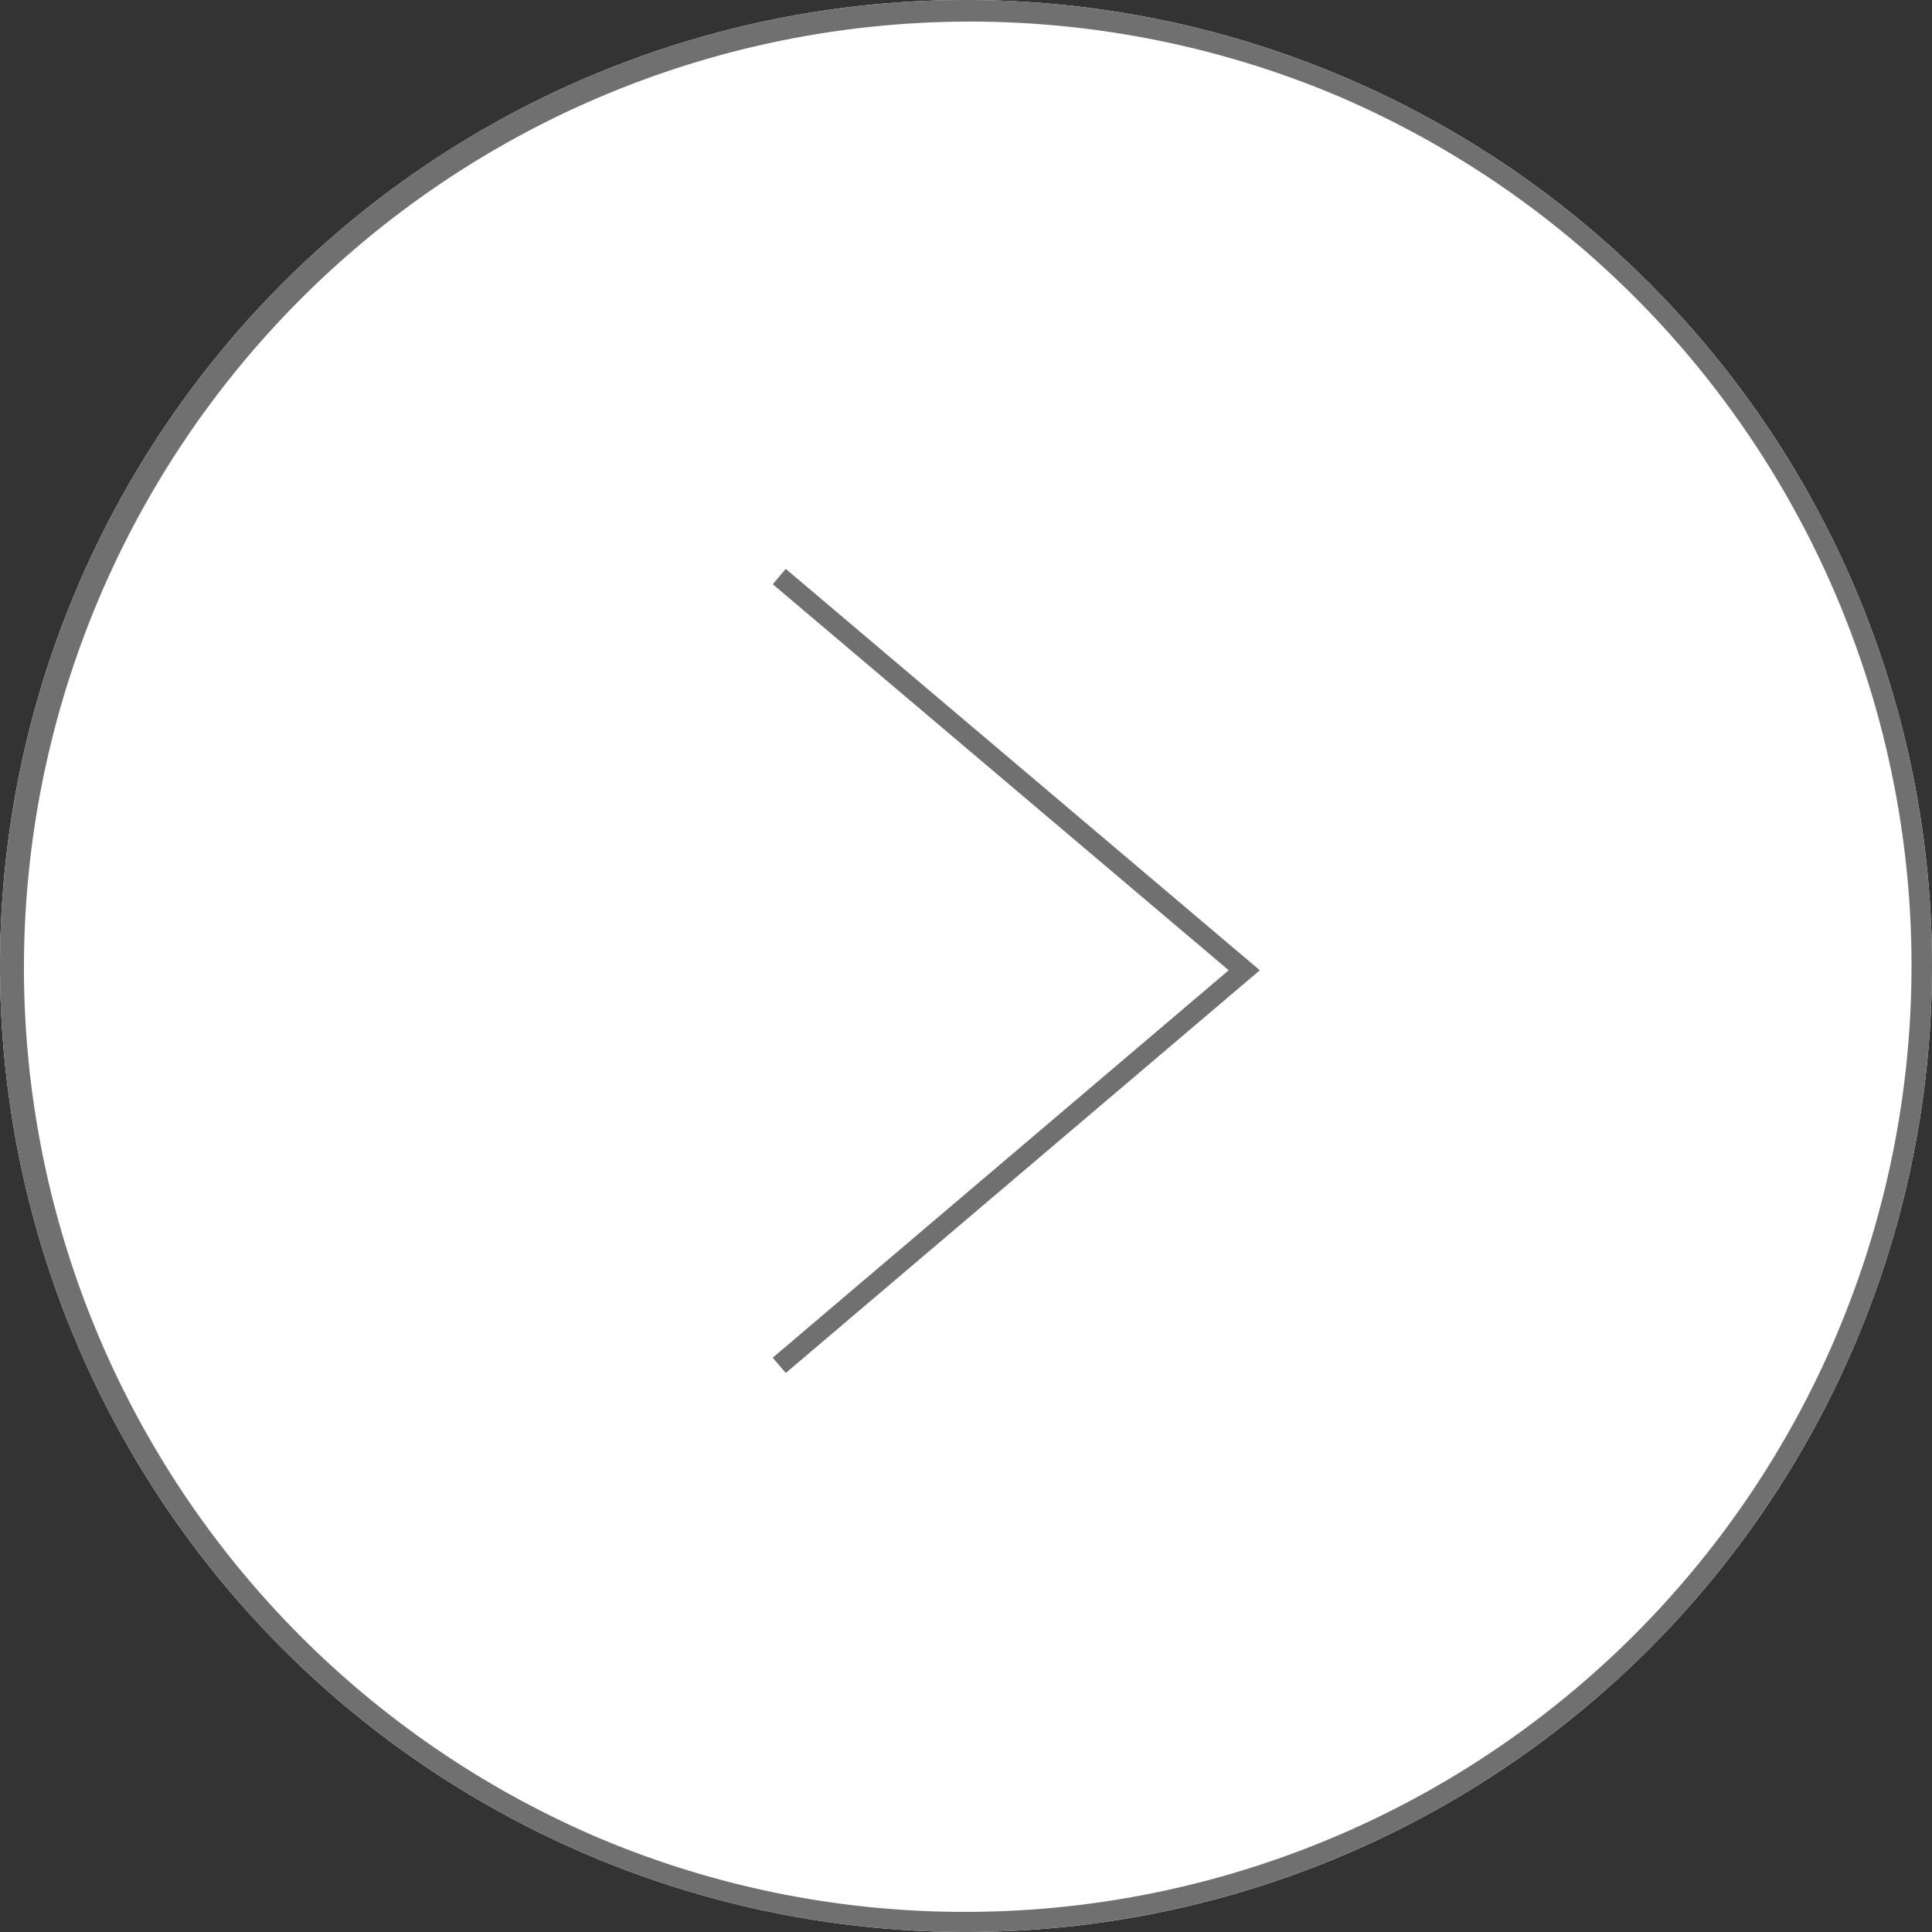
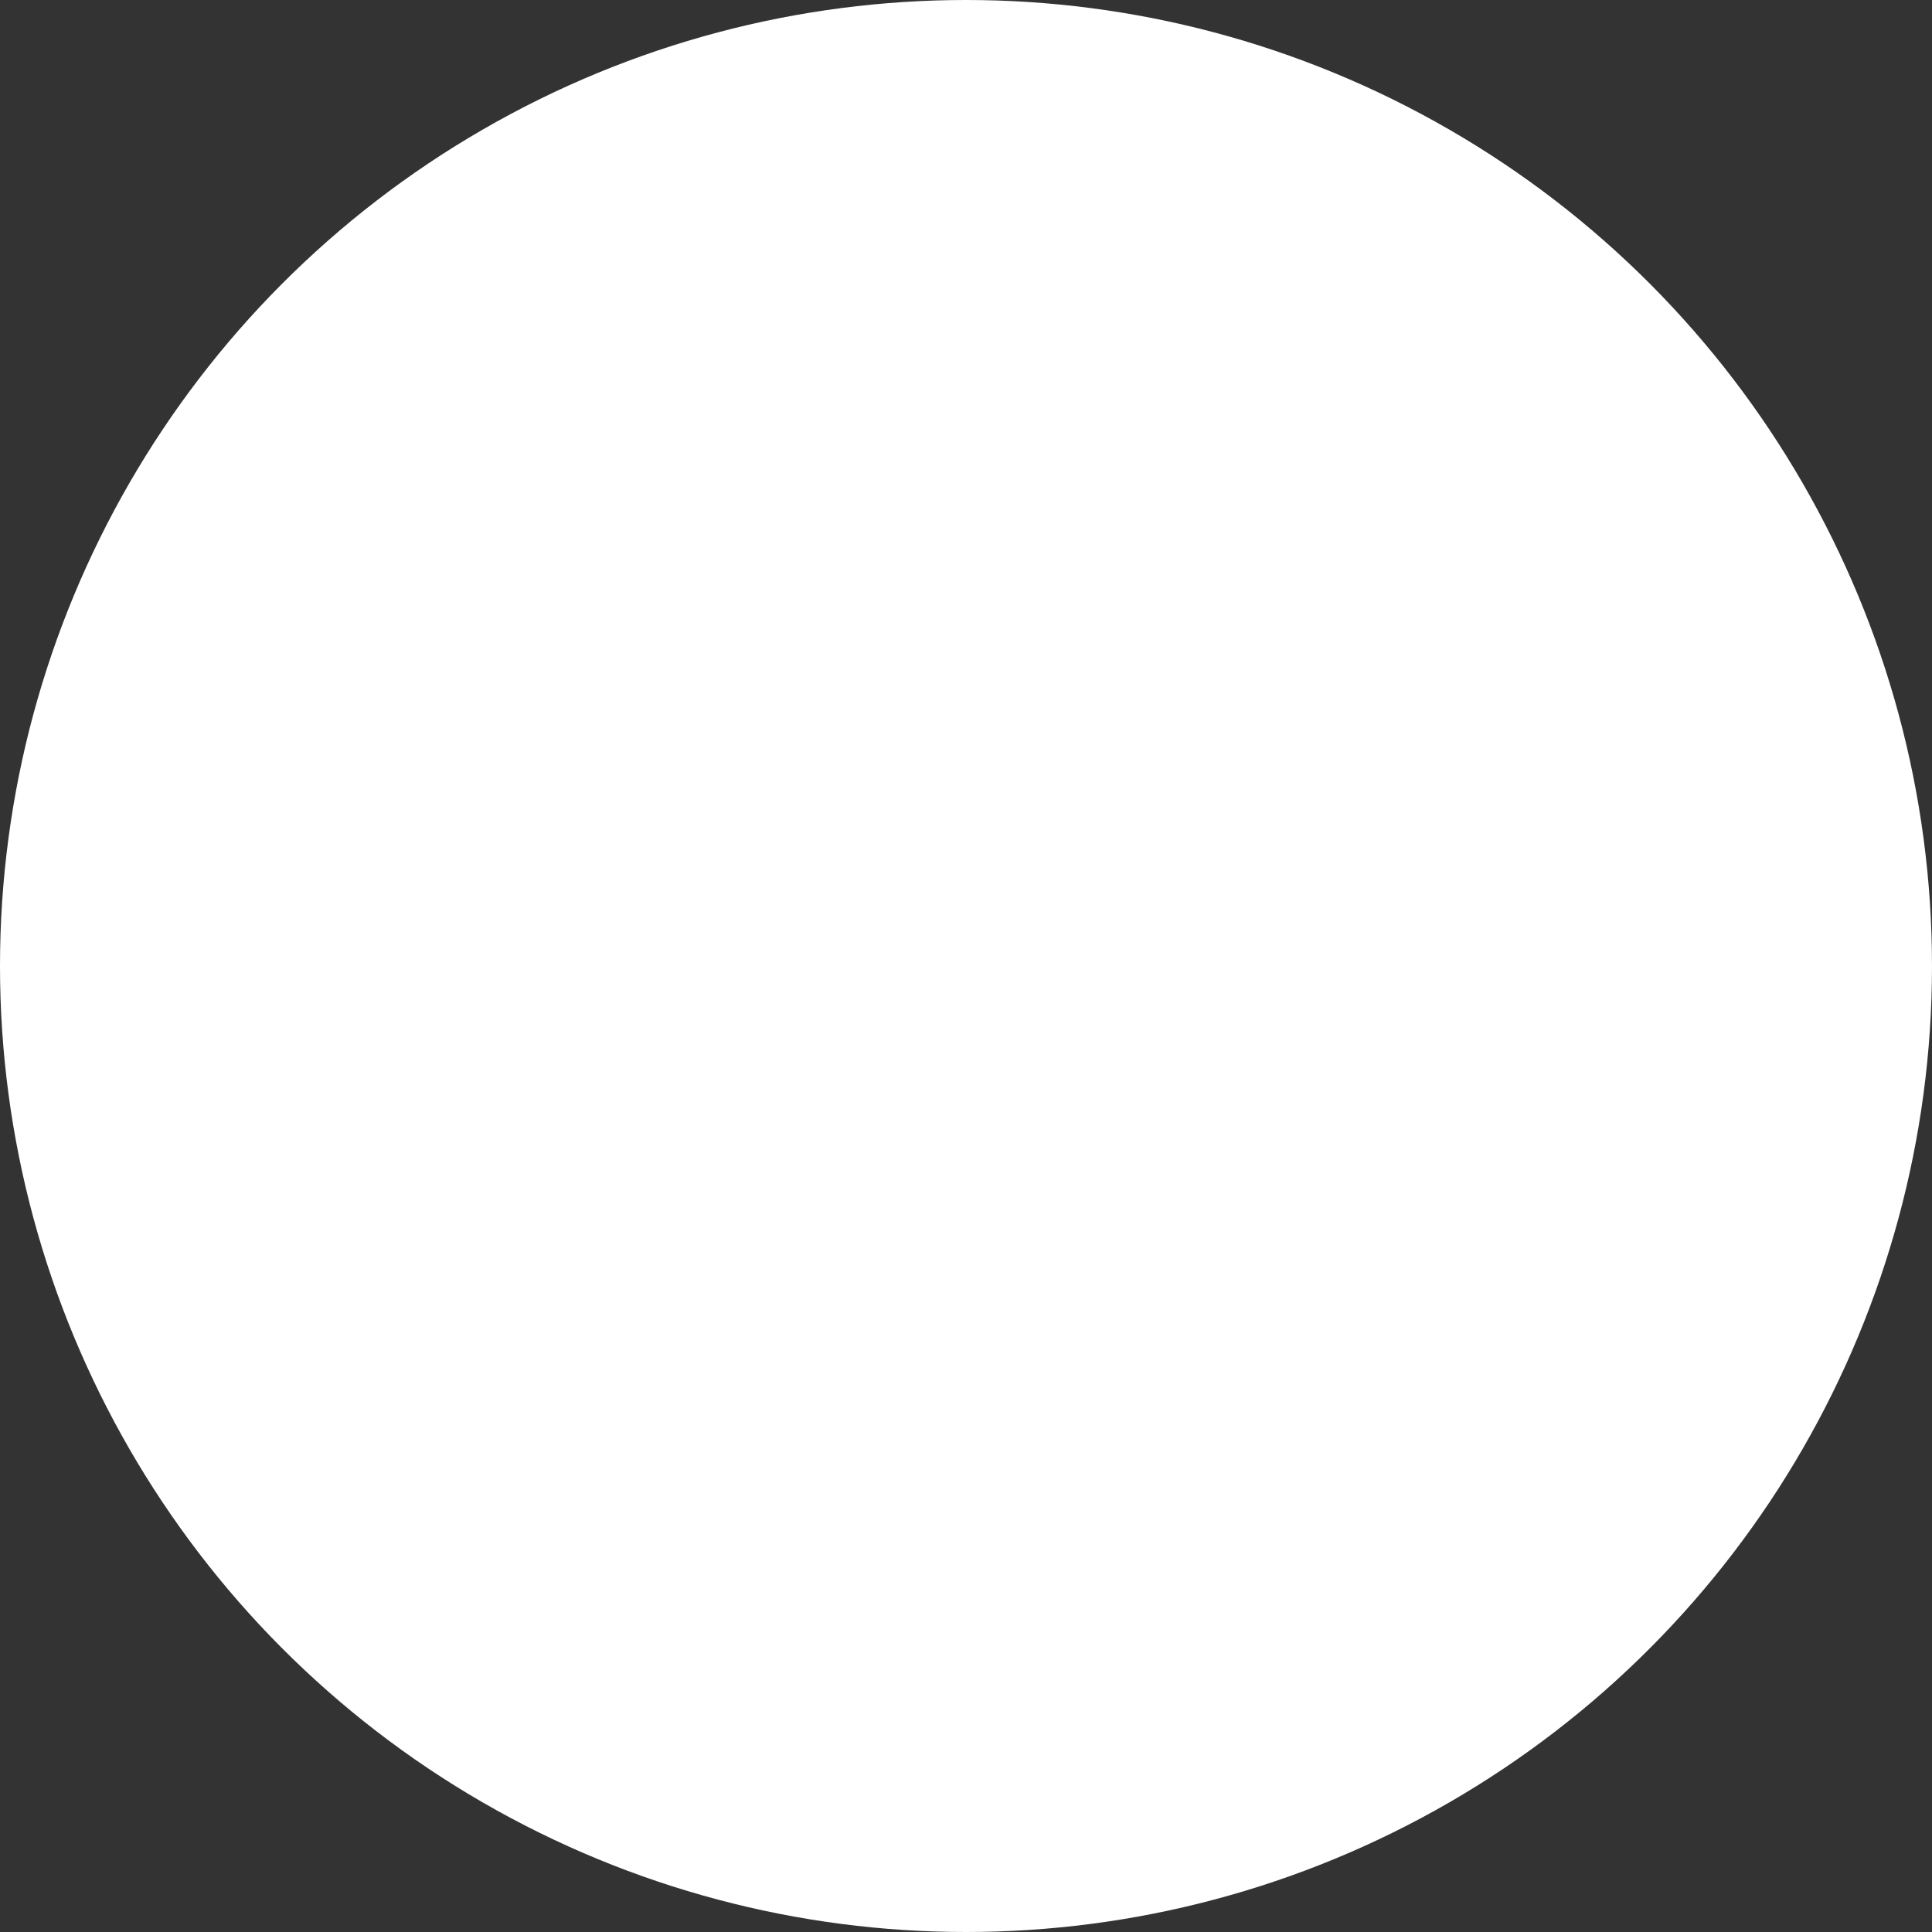
<svg xmlns="http://www.w3.org/2000/svg" width="48" height="48" viewBox="0 0 48 48">
  <rect x="0" y="0" width="48" height="48" fill="#333333" stroke="none" />
  <g transform="translate(420 2670) rotate(180)">
    <circle cx="24" cy="24" r="24" transform="translate(372 2622)" fill="#fff" />
-     <path d="M24,.5a23.506,23.506,0,0,0-9.147,45.153A23.506,23.506,0,0,0,33.147,2.347,23.353,23.353,0,0,0,24,.5M24,0A24,24,0,1,1,0,24,24,24,0,0,1,24,0Z" transform="translate(372 2622)" fill="#707070" />
-     <path d="M-106.536-7952.748l-11.778-9.972.225-.191,11.553-9.815.324.381-11.329,9.625,11.328,9.591Z" transform="translate(507.014 10608.614)" fill="#707070" />
  </g>
</svg>